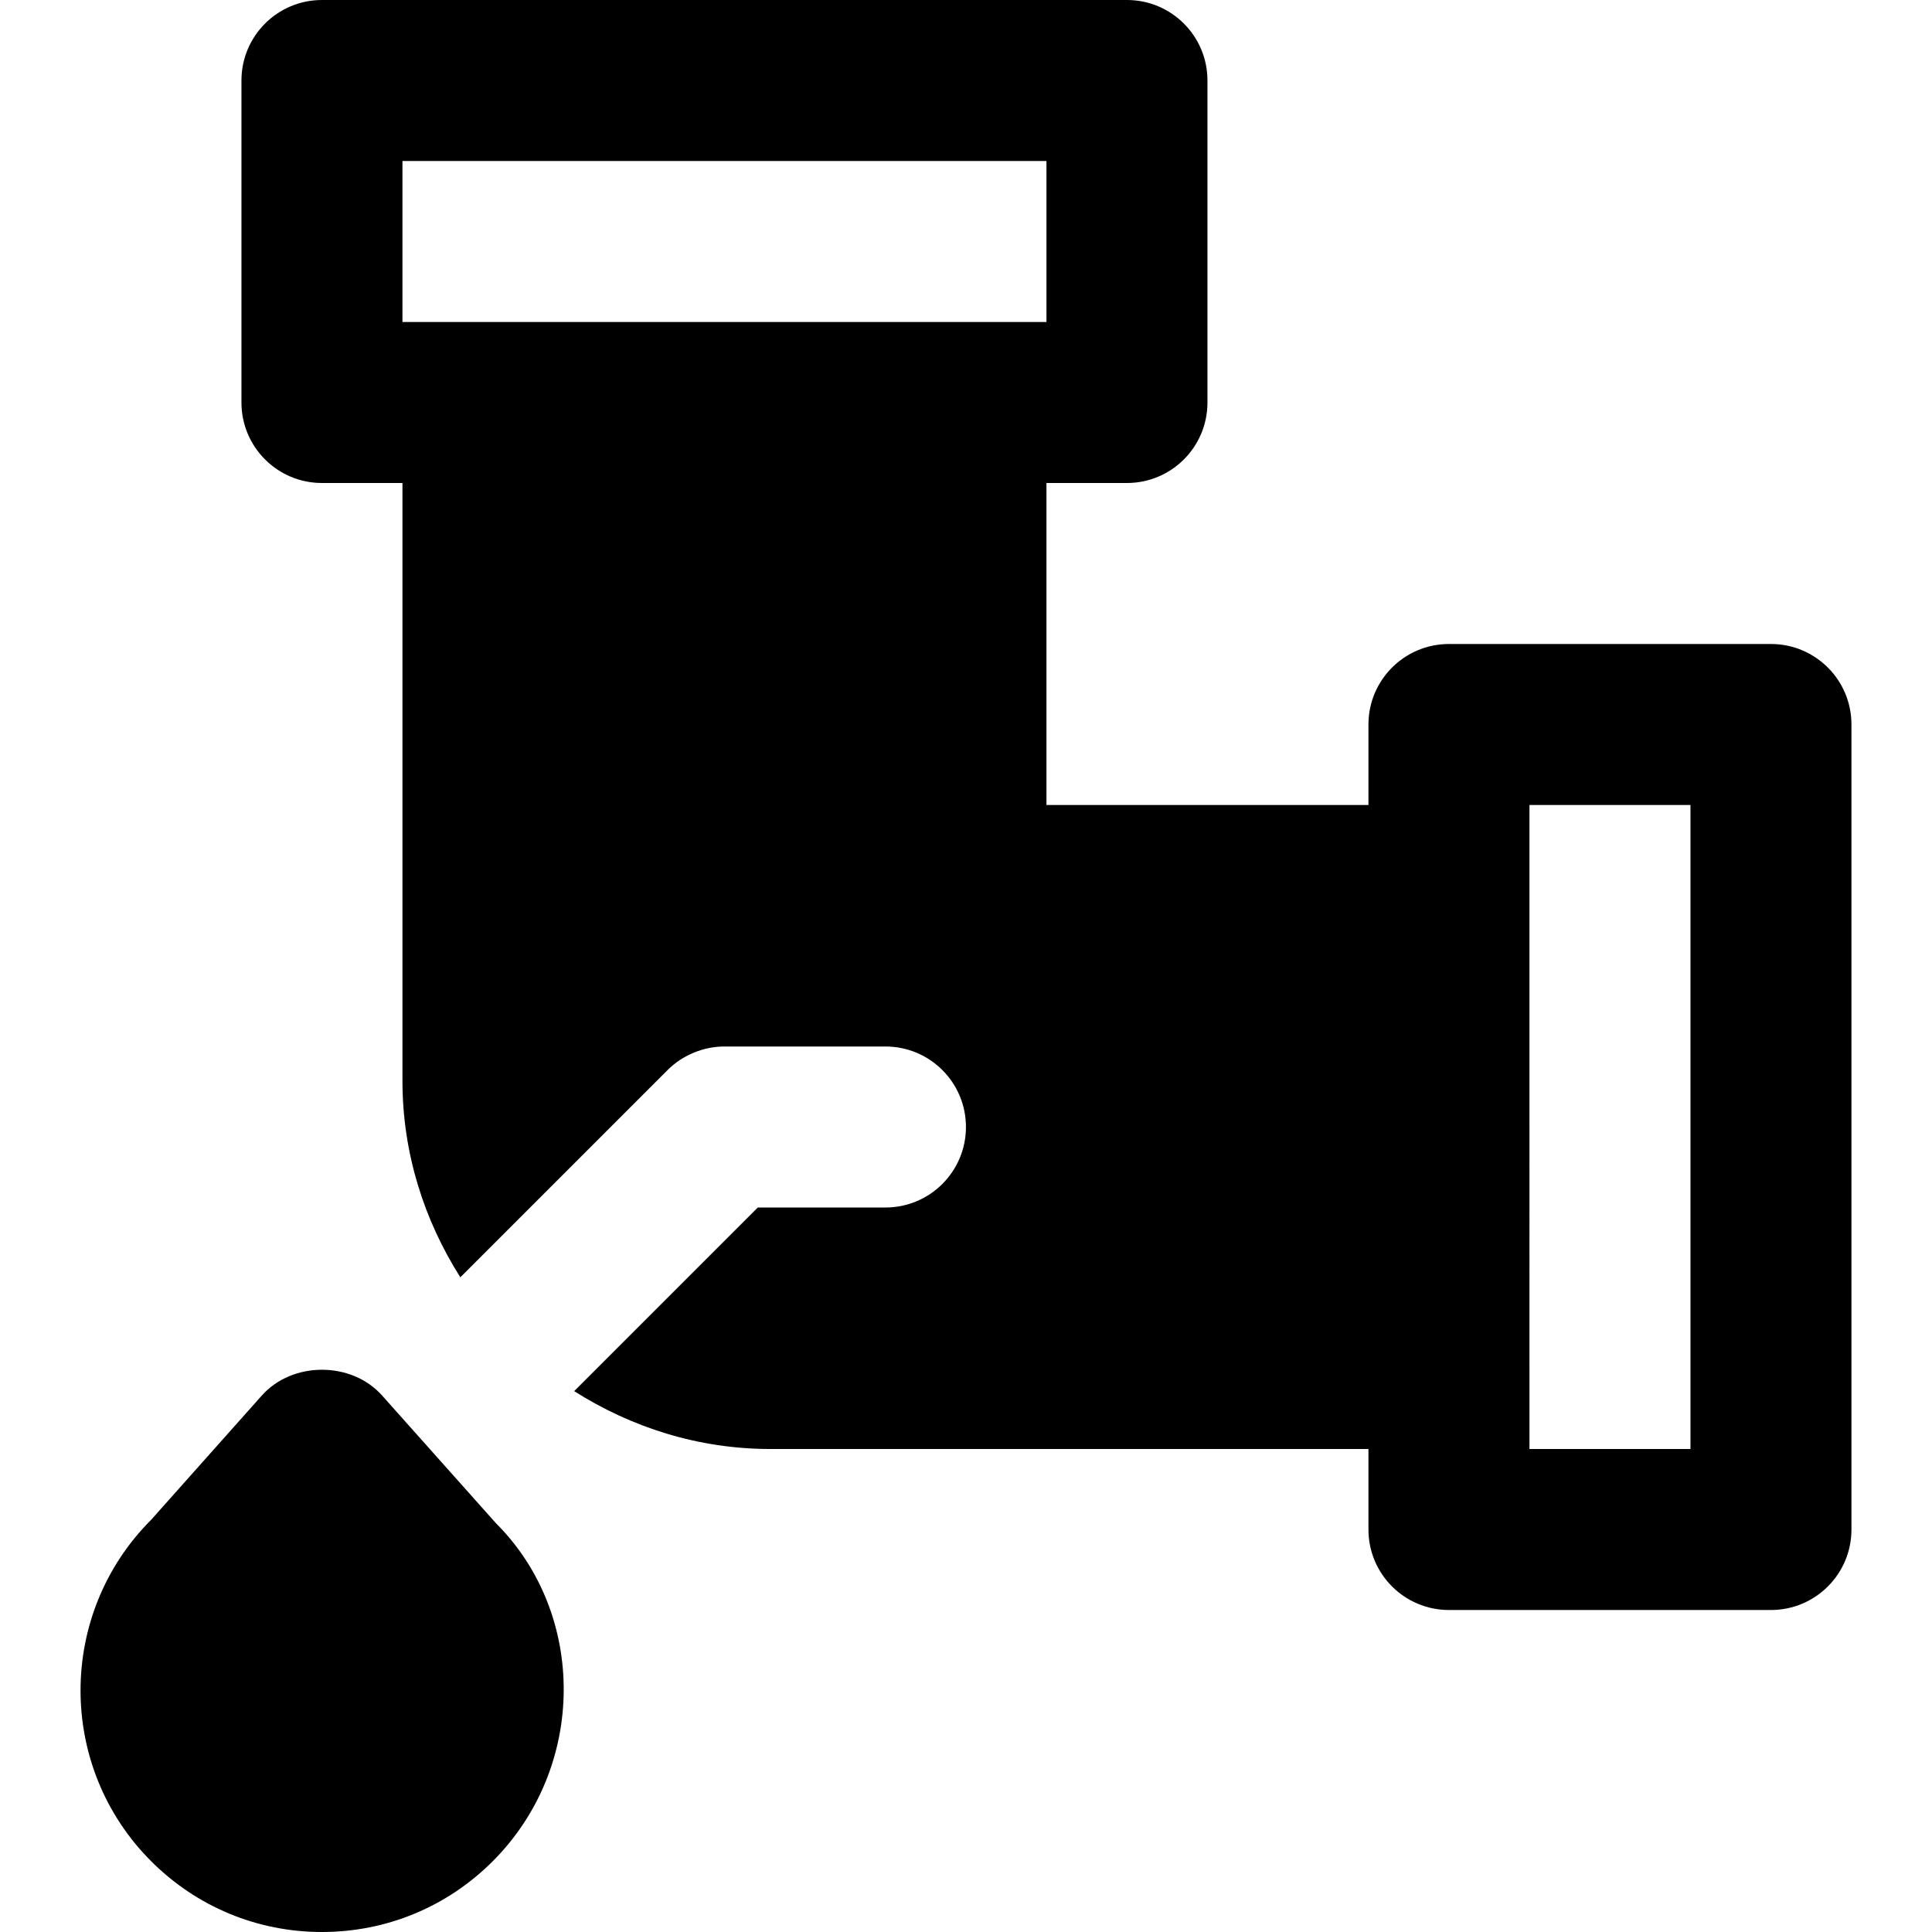
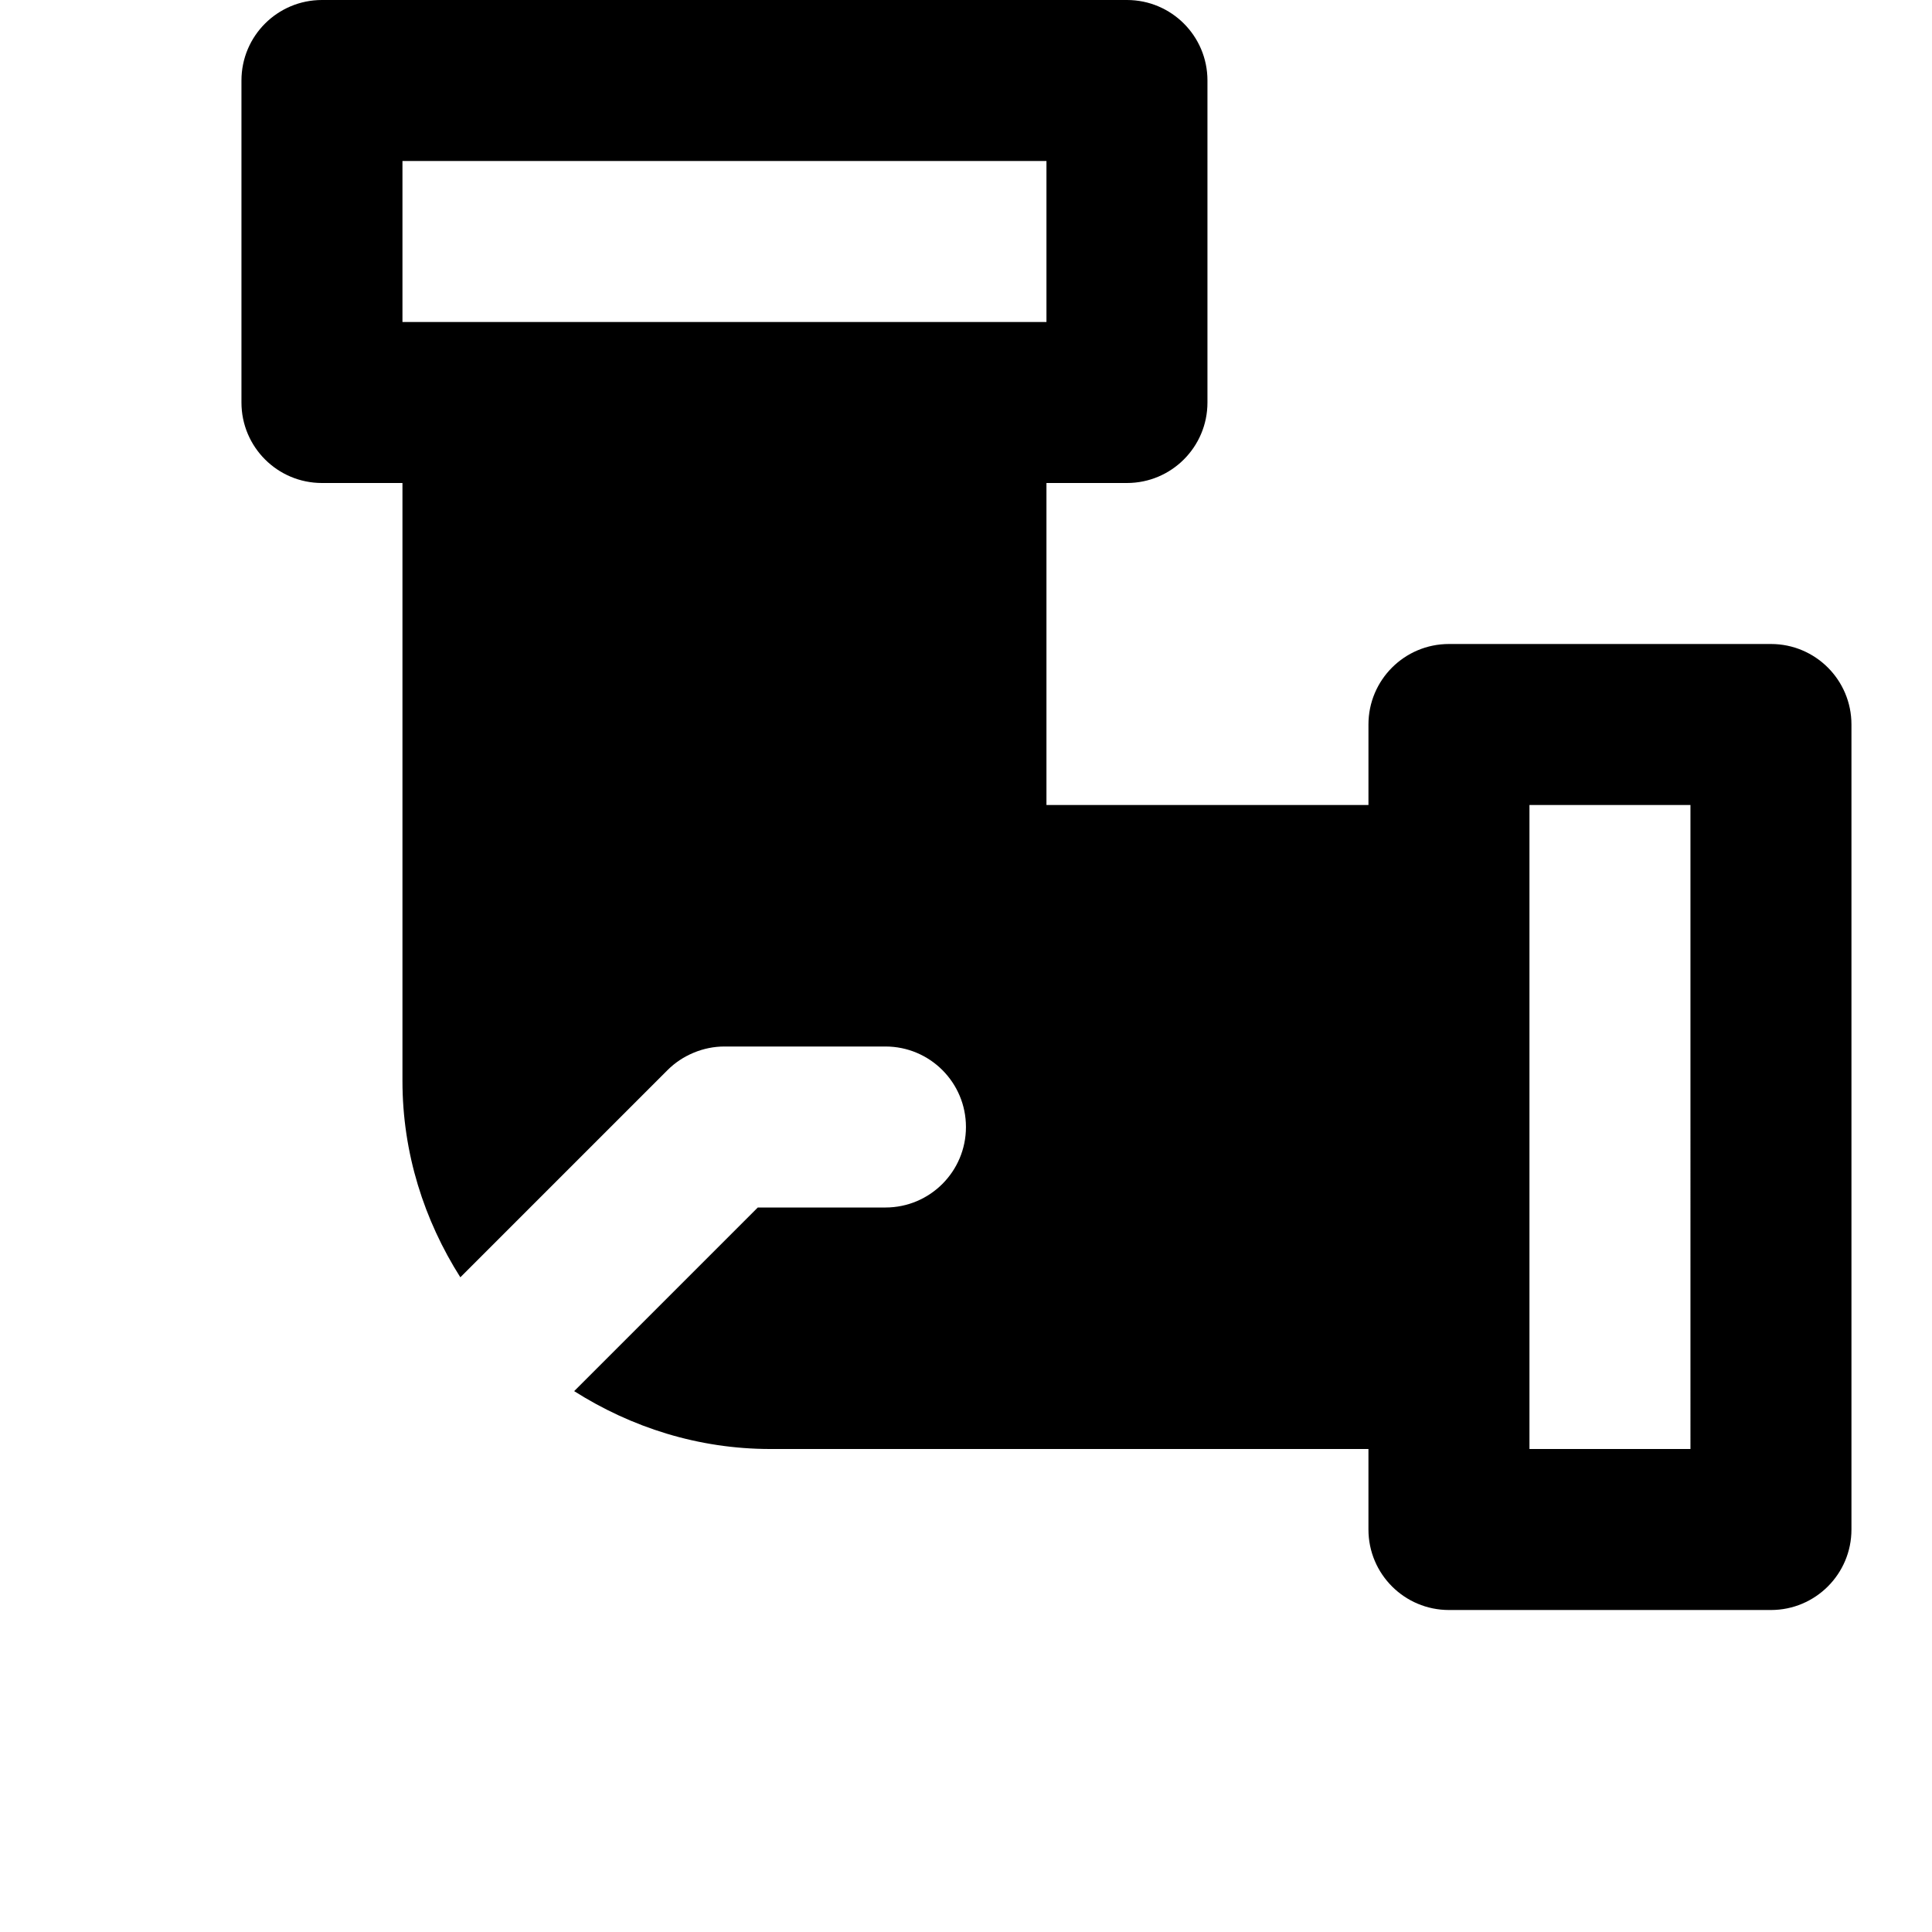
<svg xmlns="http://www.w3.org/2000/svg" fill="#000000" height="800px" width="800px" id="Layer_1" viewBox="0 0 491.52 491.52" xml:space="preserve">
  <g>
    <g>
      <g>
        <path d="M450.549,163.84h-81.92c-11.305,0-20.48,9.155-20.48,20.48v20.48h-81.92v-81.92h20.48c11.305,0,20.48-9.155,20.48-20.48    V20.48c0-11.325-9.175-20.48-20.48-20.48h-204.8c-11.305,0-20.48,9.155-20.48,20.48v81.92c0,11.326,9.175,20.48,20.48,20.48    h20.48v152.125c0,18.391,5.53,35.451,14.725,49.951l52.695-52.695c1.905-1.905,4.157-3.4,6.676-4.444    c2.499-1.044,5.161-1.577,7.823-1.577h40.96c11.305,0,20.48,9.155,20.48,20.48s-9.175,20.48-20.48,20.48h-32.481l-46.715,46.715    c14.5,9.195,31.539,14.725,49.951,14.725h152.125v20.48c0,11.325,9.175,20.48,20.48,20.48h81.92    c11.305,0,20.48-9.155,20.48-20.48v-204.8C471.029,172.995,461.854,163.84,450.549,163.84z M122.869,81.92h-20.48V40.96h163.84    v40.96h-20.48H122.869z M430.069,368.64h-40.96v-20.48V225.28V204.8h40.96V368.64z" />
-         <path d="M97.199,355.021c-7.782-8.724-22.794-8.724-30.577,0l-28.16,31.621c-23.962,23.962-23.962,62.915,0,86.876    c11.612,11.612,27.034,18.002,43.438,18.002c16.425,0,31.846-6.39,43.459-18.002c23.941-23.962,23.941-62.915,0.799-86.016    L97.199,355.021z" />
      </g>
    </g>
  </g>
</svg>